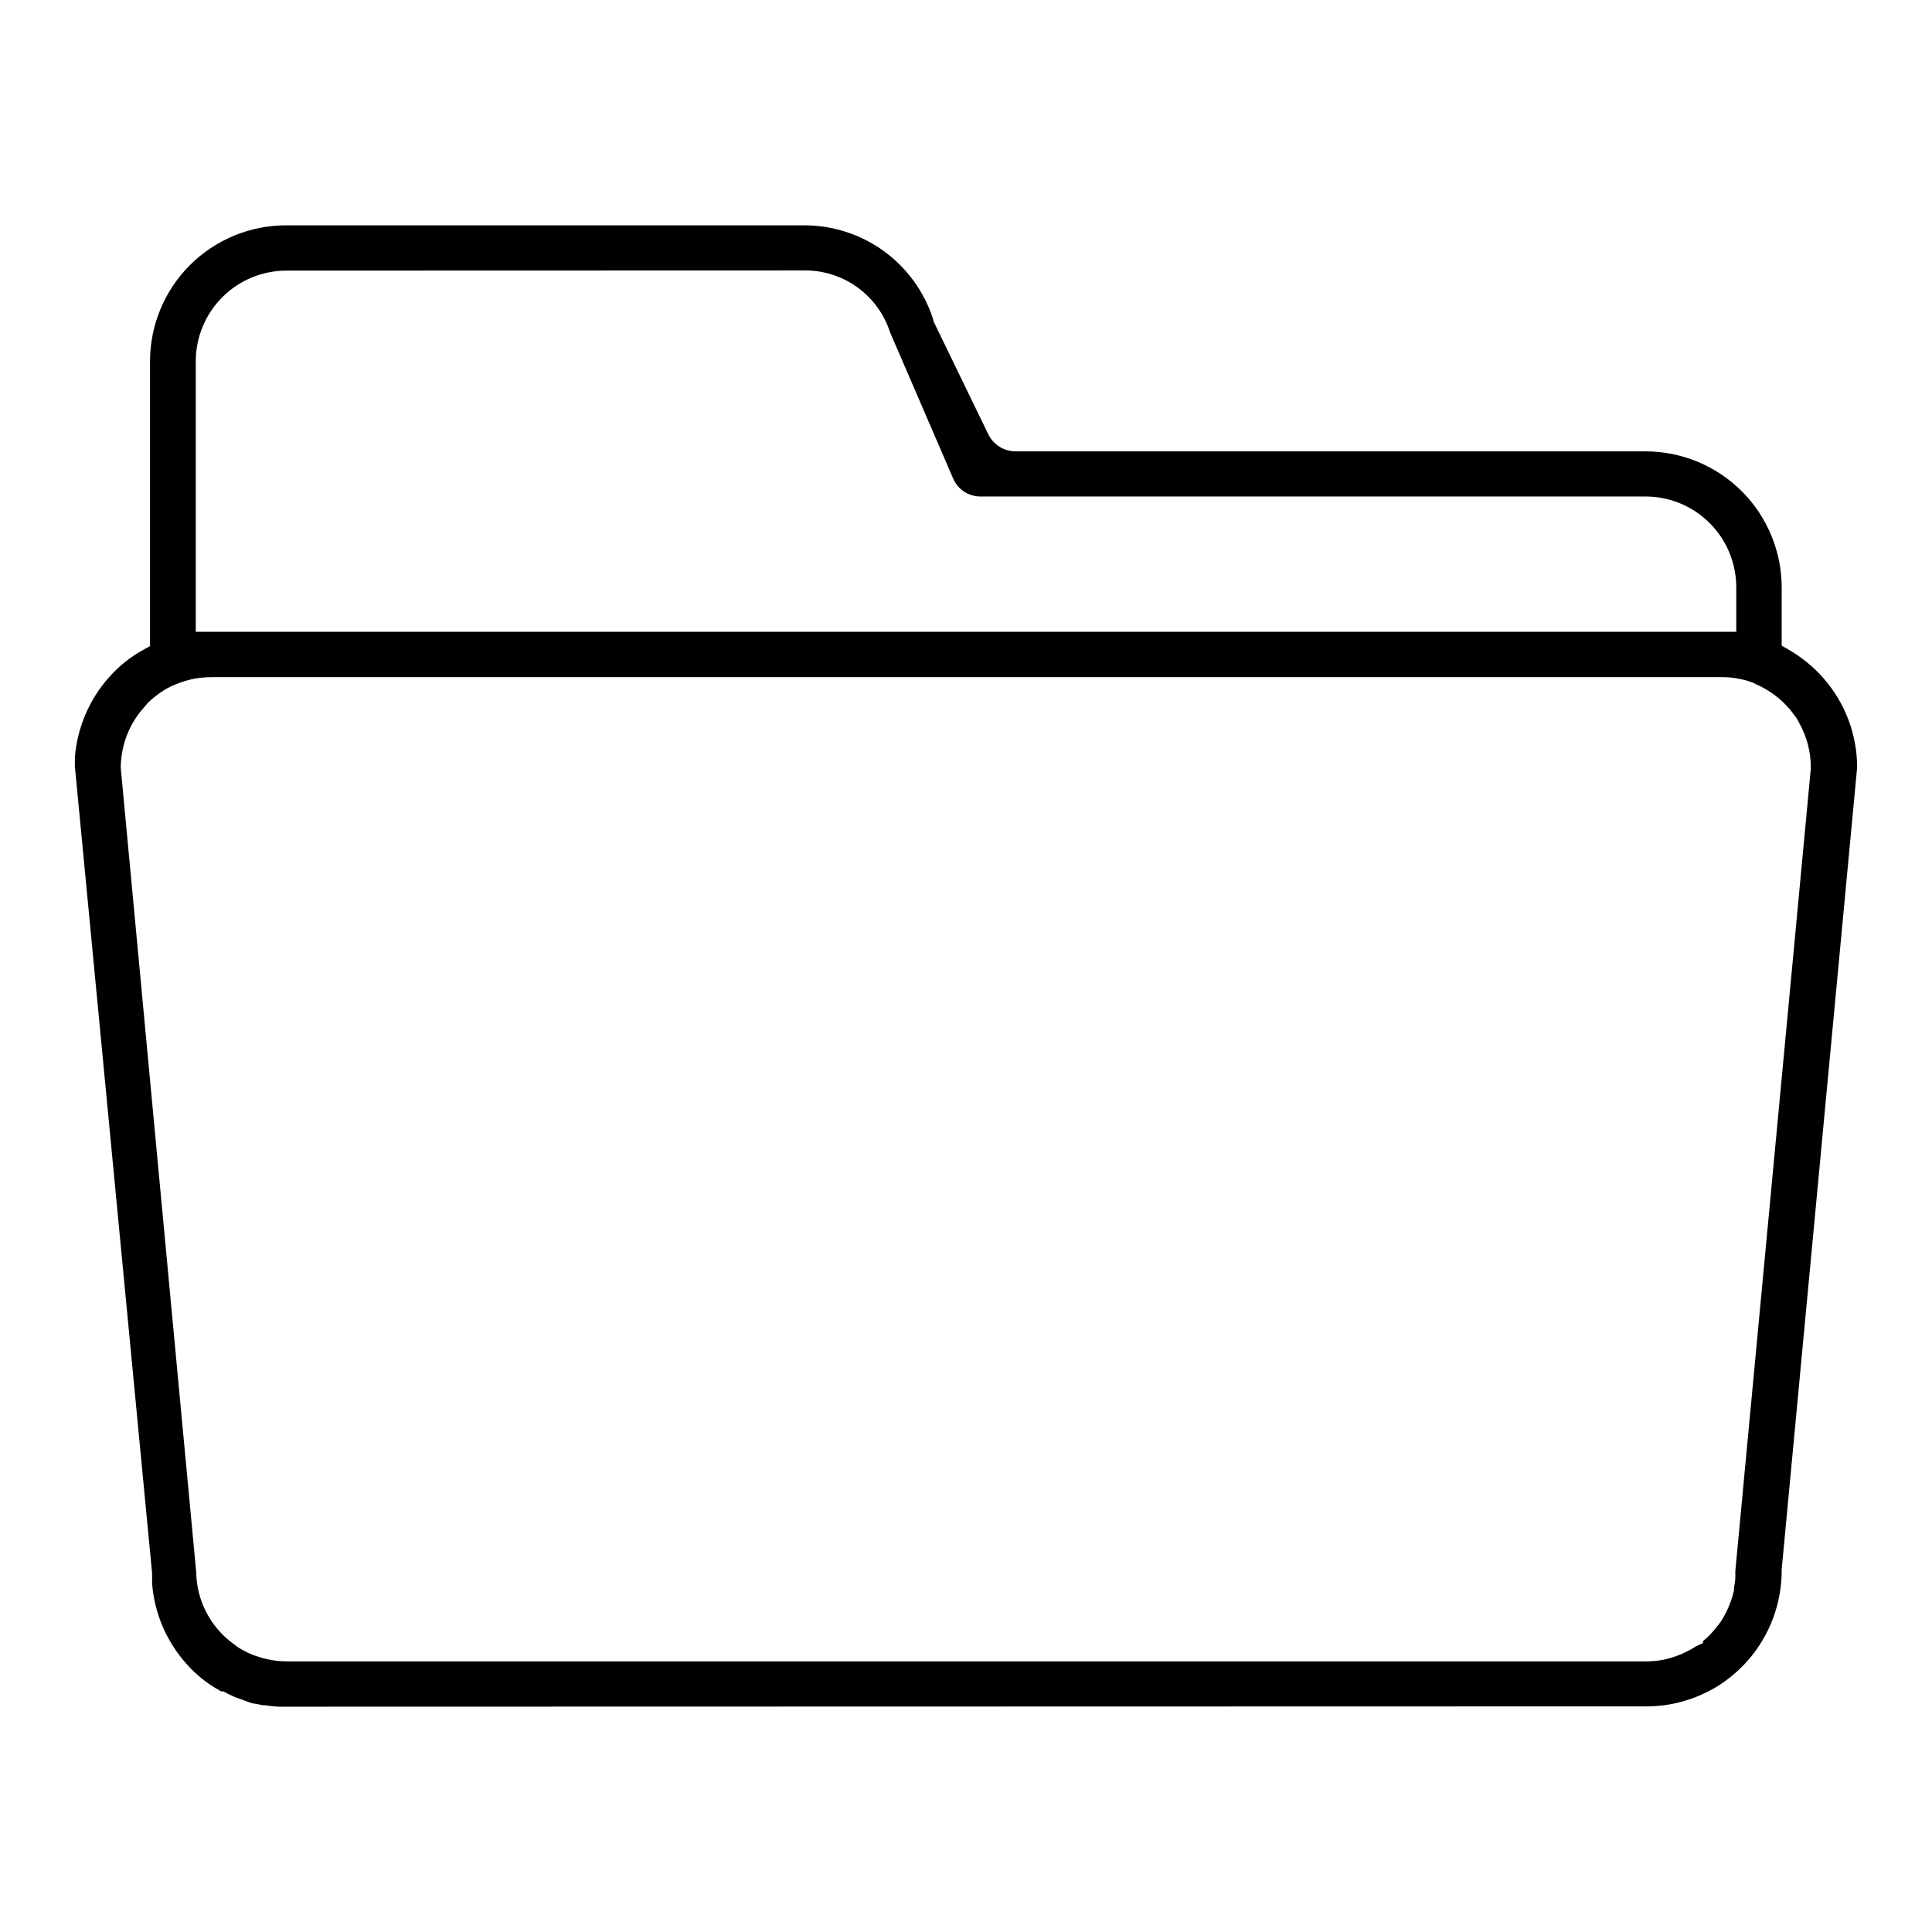
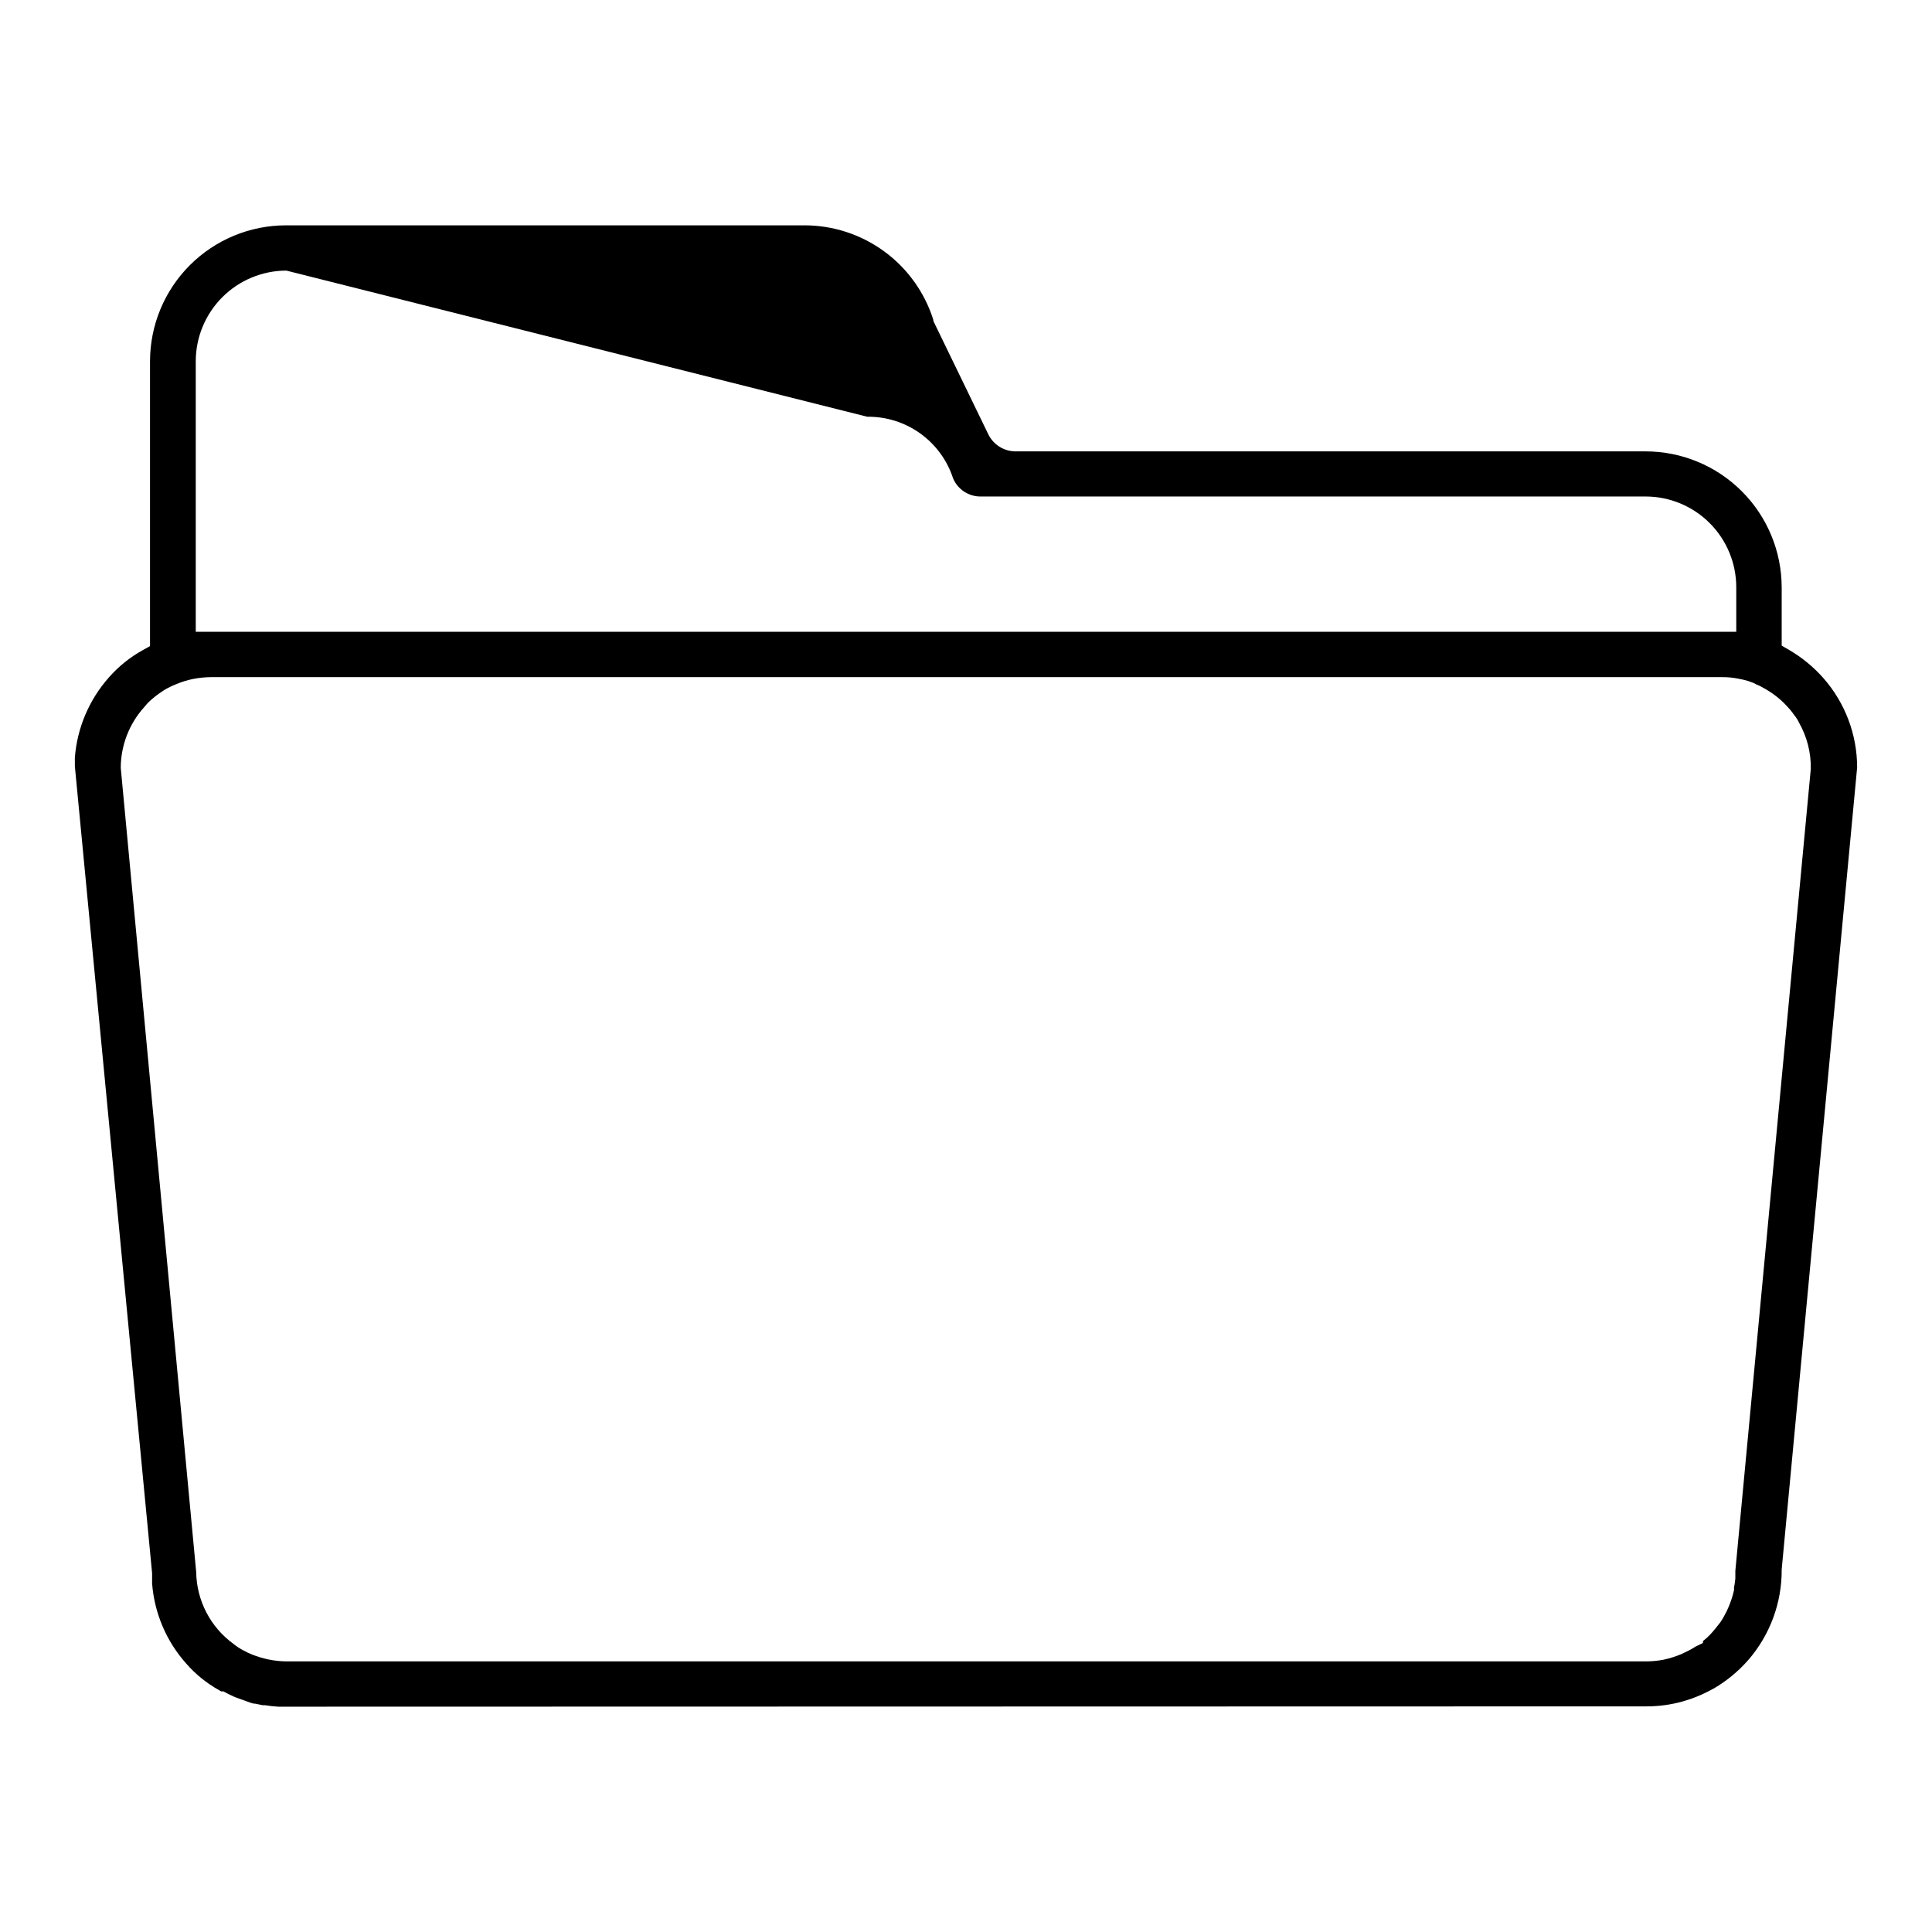
<svg xmlns="http://www.w3.org/2000/svg" fill="#000000" width="800px" height="800px" version="1.1" viewBox="144 144 512 512">
-   <path d="m219.89 596.29h-2.125c-1.199-0.07-2.394-0.203-3.582-0.395h-0.59l-1.93-0.395c-0.789 0-1.613-0.395-2.402-0.668l-2.519-0.906-0.707-0.277-1.574-0.746-1.258-0.668h-0.59l-0.473-0.277c-3.332-1.844-6.316-4.254-8.816-7.125-5.246-5.894-8.414-13.348-9.016-21.215v-2.715l-20.469-213.84v-2.32c0.621-7.863 3.785-15.312 9.016-21.215 2.523-2.875 5.519-5.297 8.855-7.164l2.047-1.141v-75.496c0.012-9.547 3.809-18.703 10.559-25.453 6.754-6.75 15.906-10.551 25.457-10.559h137.29c7.644-0.027 15.094 2.394 21.262 6.906 6.168 4.512 10.73 10.875 13.023 18.164v0.277l14.562 30.031c1.352 2.766 4.164 4.523 7.242 4.527h166.96c9.559 0.008 18.723 3.812 25.484 10.57 6.758 6.758 10.559 15.922 10.57 25.48v15.43l1.969 1.141c3.426 2 6.512 4.539 9.133 7.519 5.727 6.535 8.887 14.926 8.895 23.617l-19.996 212.54c0.066 8.832-3.098 17.387-8.895 24.051-2.602 2.957-5.66 5.481-9.055 7.477l-0.395 0.195 0.004 0.004c-1.852 1.027-3.789 1.895-5.789 2.598l-2.281 0.707c-3.066 0.836-6.231 1.262-9.406 1.258zm-11.375-14.918c0.703 0.414 1.441 0.77 2.203 1.062 1.43 0.57 2.902 1.02 4.41 1.336 1.566 0.328 3.16 0.5 4.762 0.512h360.34-0.004c1.535 0 3.062-0.145 4.566-0.43 1.676-0.355 3.309-0.867 4.883-1.535l1.852-0.906h-0.004c0.613-0.305 1.203-0.648 1.773-1.023l2.008-0.984v-0.512c0.676-0.512 1.305-1.078 1.887-1.691 0.434-0.473 0.984-1.062 1.496-1.73s0.867-1.062 1.301-1.652v-0.004c0.355-0.531 0.684-1.086 0.984-1.652 0.449-0.785 0.844-1.602 1.18-2.441 0.586-1.387 1.047-2.82 1.379-4.289v-0.668c0.156-0.809 0.277-1.625 0.352-2.441v-0.473-1.535l19.996-212.54c0.082-4.316-1.008-8.574-3.148-12.32-0.332-0.711-0.754-1.371-1.262-1.969-0.352-0.52-0.73-1.02-1.141-1.496-0.395-0.434-0.906-1.023-1.418-1.535h0.004c-1.645-1.637-3.516-3.027-5.551-4.133-0.637-0.391-1.309-0.719-2.008-0.984l-0.668-0.355c-0.883-0.363-1.789-0.652-2.719-0.863l-1.141-0.234v-0.004c-1.488-0.305-3.008-0.453-4.527-0.434h-400.41c-1.57 0.016-3.141 0.172-4.684 0.473-1.535 0.309-3.039 0.773-4.484 1.379-1.09 0.434-2.141 0.945-3.152 1.535l-1.457 0.984-0.789 0.59-0.395 0.316h0.004c-0.547 0.43-1.074 0.891-1.574 1.375-0.32 0.324-0.625 0.664-0.902 1.023l-0.277 0.316c-3.953 4.402-6.152 10.102-6.18 16.02l19.996 213.18c0.121 7.535 3.777 14.578 9.879 19.008 0.82 0.664 1.703 1.242 2.637 1.734zm11.375-365.66c-6.363 0.012-12.465 2.543-16.965 7.043s-7.035 10.602-7.047 16.965v71.715h408.25v-11.809c0-6.371-2.531-12.48-7.031-16.988-4.5-4.512-10.609-7.051-16.98-7.059h-176.18c-3.199 0.043-6.109-1.855-7.359-4.805l-16.727-38.77c-1.555-4.793-4.602-8.965-8.695-11.902s-9.02-4.492-14.055-4.43z" />
+   <path d="m219.89 596.29h-2.125c-1.199-0.07-2.394-0.203-3.582-0.395h-0.59l-1.93-0.395c-0.789 0-1.613-0.395-2.402-0.668l-2.519-0.906-0.707-0.277-1.574-0.746-1.258-0.668h-0.59l-0.473-0.277c-3.332-1.844-6.316-4.254-8.816-7.125-5.246-5.894-8.414-13.348-9.016-21.215v-2.715l-20.469-213.84v-2.32c0.621-7.863 3.785-15.312 9.016-21.215 2.523-2.875 5.519-5.297 8.855-7.164l2.047-1.141v-75.496c0.012-9.547 3.809-18.703 10.559-25.453 6.754-6.75 15.906-10.551 25.457-10.559h137.29c7.644-0.027 15.094 2.394 21.262 6.906 6.168 4.512 10.73 10.875 13.023 18.164v0.277l14.562 30.031c1.352 2.766 4.164 4.523 7.242 4.527h166.96c9.559 0.008 18.723 3.812 25.484 10.57 6.758 6.758 10.559 15.922 10.57 25.48v15.43l1.969 1.141c3.426 2 6.512 4.539 9.133 7.519 5.727 6.535 8.887 14.926 8.895 23.617l-19.996 212.54c0.066 8.832-3.098 17.387-8.895 24.051-2.602 2.957-5.66 5.481-9.055 7.477l-0.395 0.195 0.004 0.004c-1.852 1.027-3.789 1.895-5.789 2.598l-2.281 0.707c-3.066 0.836-6.231 1.262-9.406 1.258zm-11.375-14.918c0.703 0.414 1.441 0.77 2.203 1.062 1.43 0.57 2.902 1.02 4.41 1.336 1.566 0.328 3.16 0.5 4.762 0.512h360.34-0.004c1.535 0 3.062-0.145 4.566-0.43 1.676-0.355 3.309-0.867 4.883-1.535l1.852-0.906h-0.004c0.613-0.305 1.203-0.648 1.773-1.023l2.008-0.984v-0.512c0.676-0.512 1.305-1.078 1.887-1.691 0.434-0.473 0.984-1.062 1.496-1.73s0.867-1.062 1.301-1.652v-0.004c0.355-0.531 0.684-1.086 0.984-1.652 0.449-0.785 0.844-1.602 1.18-2.441 0.586-1.387 1.047-2.82 1.379-4.289v-0.668c0.156-0.809 0.277-1.625 0.352-2.441v-0.473-1.535l19.996-212.54c0.082-4.316-1.008-8.574-3.148-12.32-0.332-0.711-0.754-1.371-1.262-1.969-0.352-0.52-0.73-1.02-1.141-1.496-0.395-0.434-0.906-1.023-1.418-1.535h0.004c-1.645-1.637-3.516-3.027-5.551-4.133-0.637-0.391-1.309-0.719-2.008-0.984l-0.668-0.355c-0.883-0.363-1.789-0.652-2.719-0.863l-1.141-0.234v-0.004c-1.488-0.305-3.008-0.453-4.527-0.434h-400.41c-1.57 0.016-3.141 0.172-4.684 0.473-1.535 0.309-3.039 0.773-4.484 1.379-1.09 0.434-2.141 0.945-3.152 1.535l-1.457 0.984-0.789 0.59-0.395 0.316h0.004c-0.547 0.43-1.074 0.891-1.574 1.375-0.32 0.324-0.625 0.664-0.902 1.023l-0.277 0.316c-3.953 4.402-6.152 10.102-6.18 16.02l19.996 213.18c0.121 7.535 3.777 14.578 9.879 19.008 0.82 0.664 1.703 1.242 2.637 1.734zm11.375-365.66c-6.363 0.012-12.465 2.543-16.965 7.043s-7.035 10.602-7.047 16.965v71.715h408.25v-11.809c0-6.371-2.531-12.48-7.031-16.988-4.5-4.512-10.609-7.051-16.98-7.059h-176.18c-3.199 0.043-6.109-1.855-7.359-4.805c-1.555-4.793-4.602-8.965-8.695-11.902s-9.02-4.492-14.055-4.43z" />
</svg>